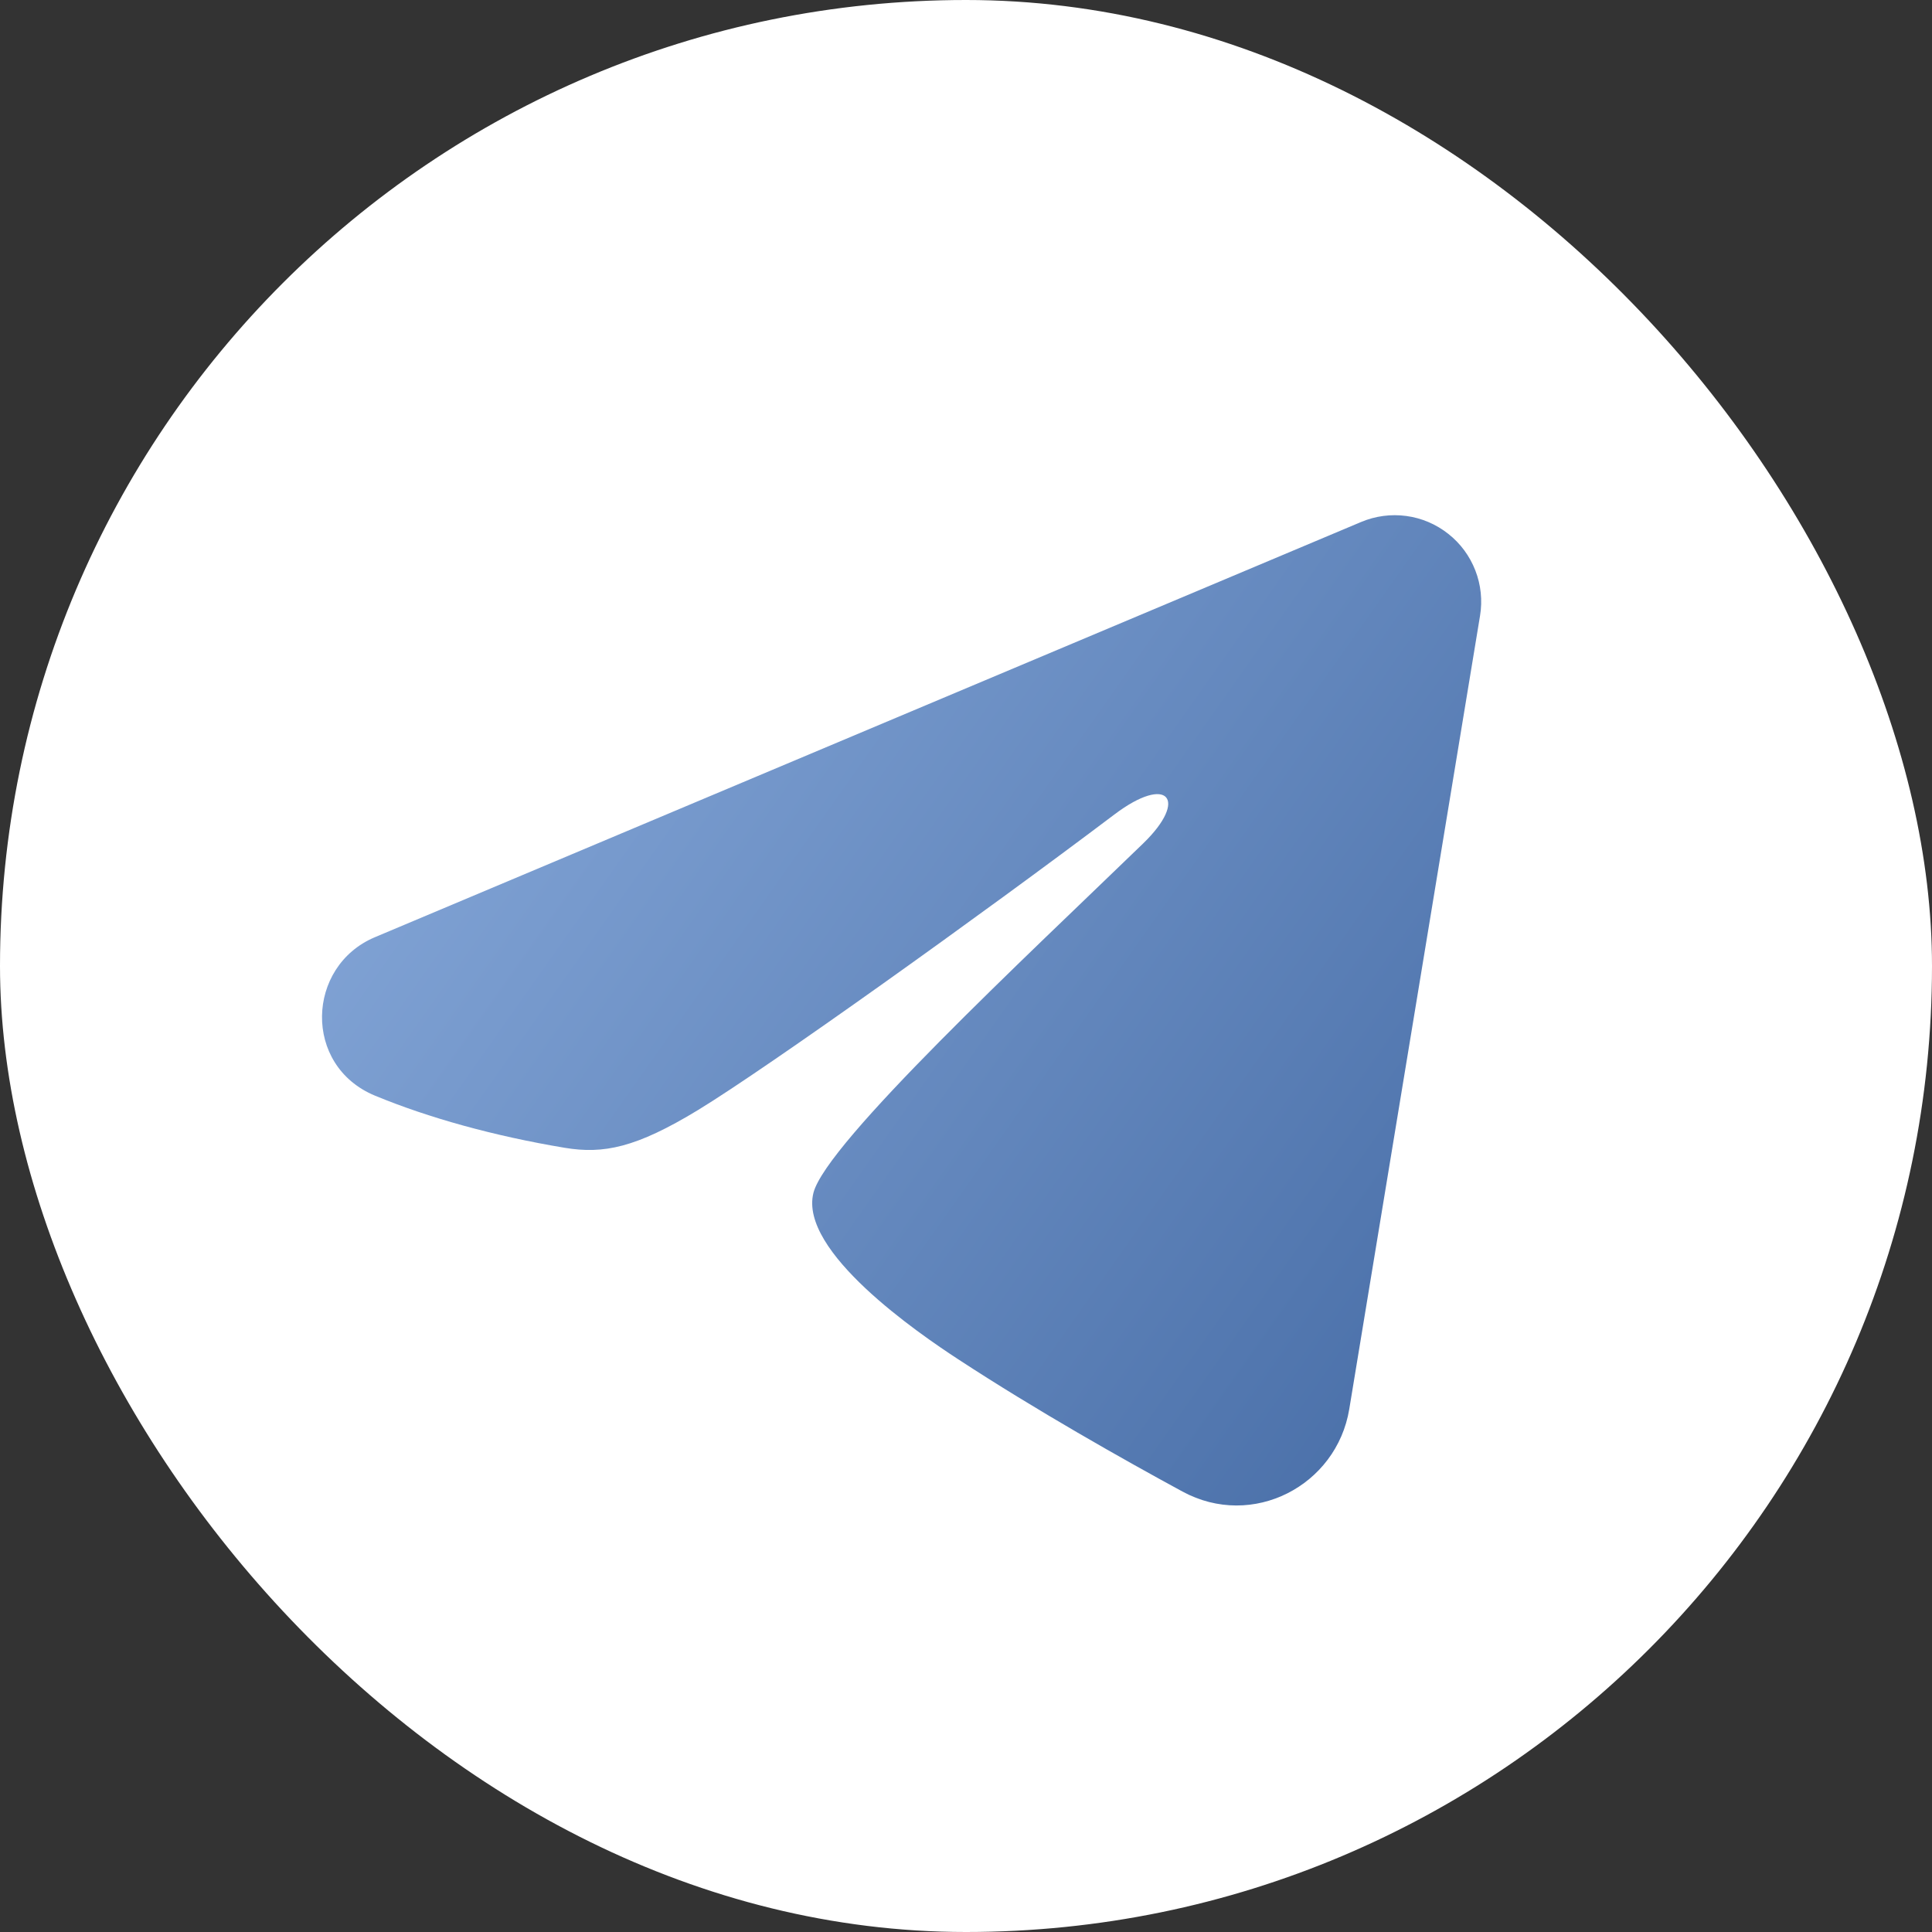
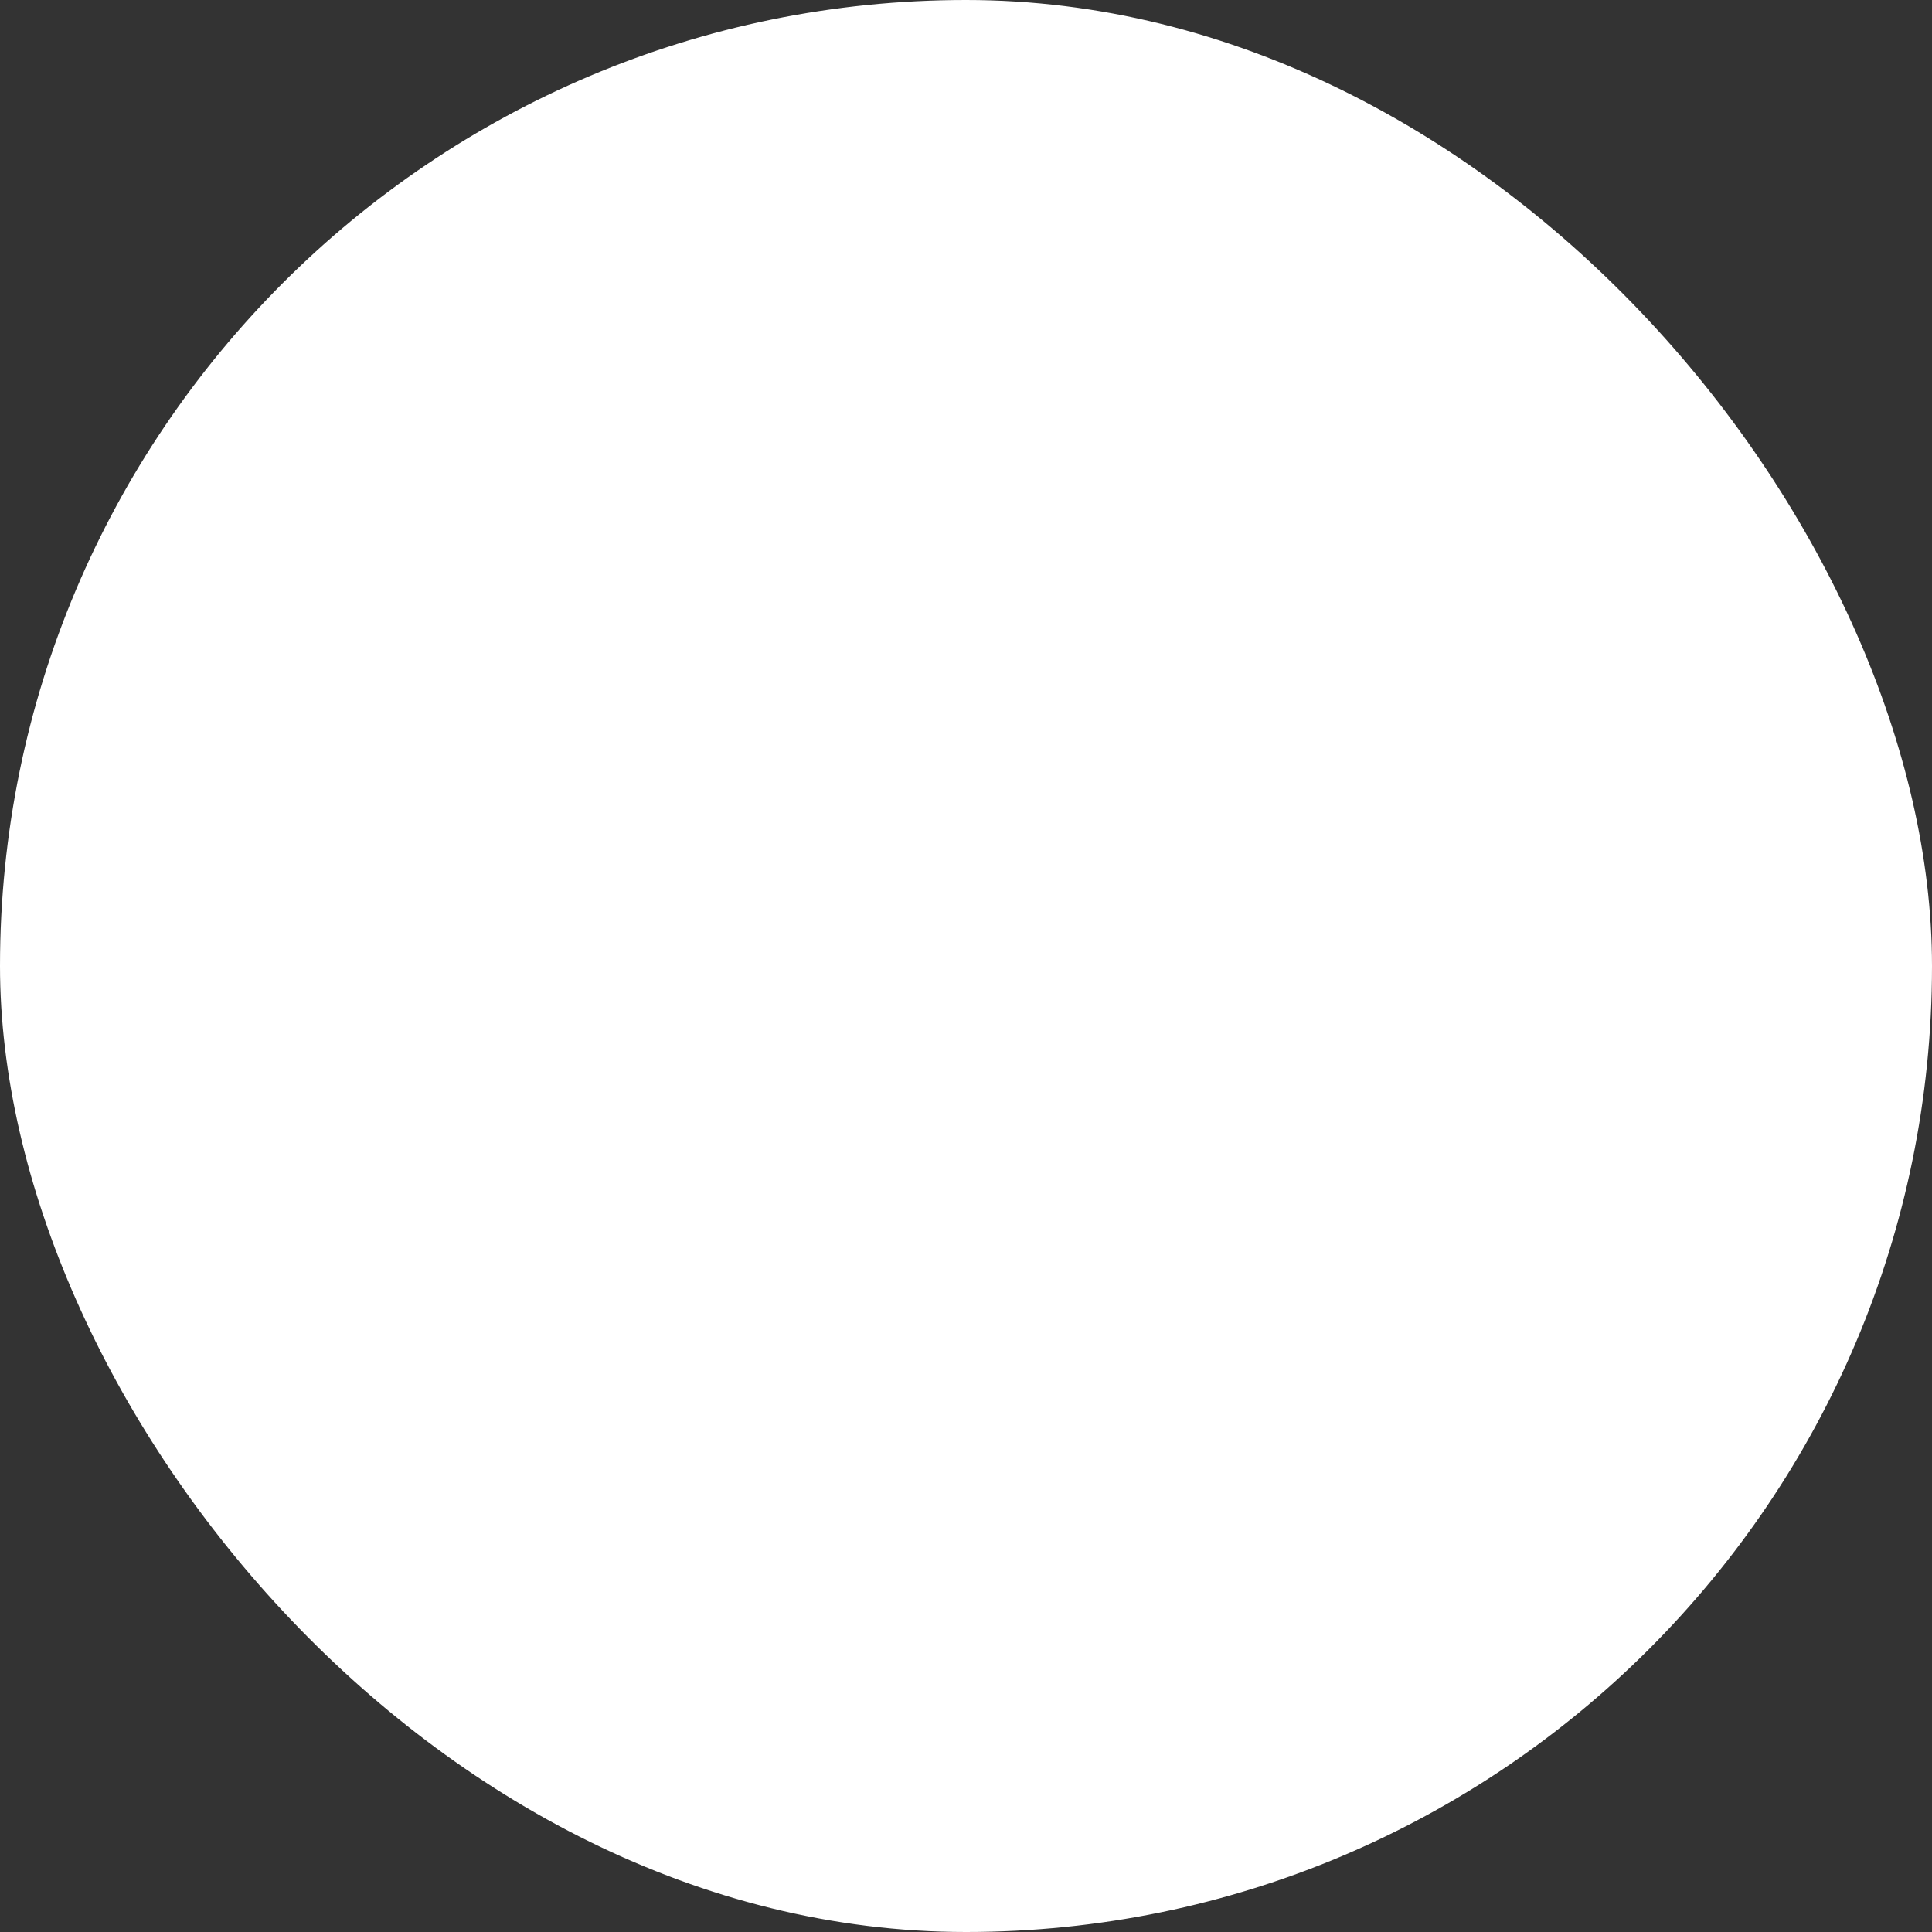
<svg xmlns="http://www.w3.org/2000/svg" width="30" height="30" viewBox="0 0 30 30" fill="none">
  <rect x="0" y="0" width="30" height="30" fill="#333333" stroke="none" />
  <rect width="30" height="30" rx="15" fill="white" />
-   <path fill-rule="evenodd" clip-rule="evenodd" d="M21.136 8.105C21.357 8.012 21.599 7.98 21.837 8.012C22.075 8.044 22.3 8.14 22.488 8.289C22.677 8.437 22.822 8.634 22.909 8.858C22.996 9.081 23.021 9.324 22.982 9.561L20.951 21.882C20.754 23.07 19.45 23.752 18.36 23.16C17.448 22.665 16.094 21.902 14.876 21.105C14.267 20.707 12.402 19.431 12.631 18.523C12.828 17.746 15.963 14.828 17.754 13.094C18.457 12.412 18.136 12.019 17.306 12.646C15.244 14.202 11.934 16.569 10.84 17.236C9.875 17.823 9.371 17.923 8.769 17.823C7.671 17.64 6.653 17.357 5.822 17.013C4.699 16.547 4.754 15.003 5.821 14.553L21.136 8.105Z" fill="url(#paint0_linear_5635_636)" />
  <defs>
    <linearGradient id="paint0_linear_5635_636" x1="5.776" y1="8.976" x2="24.906" y2="22.471" gradientUnits="userSpaceOnUse">
      <stop stop-color="#87A9DA" />
      <stop offset="1" stop-color="#4369A3" />
    </linearGradient>
  </defs>
</svg>